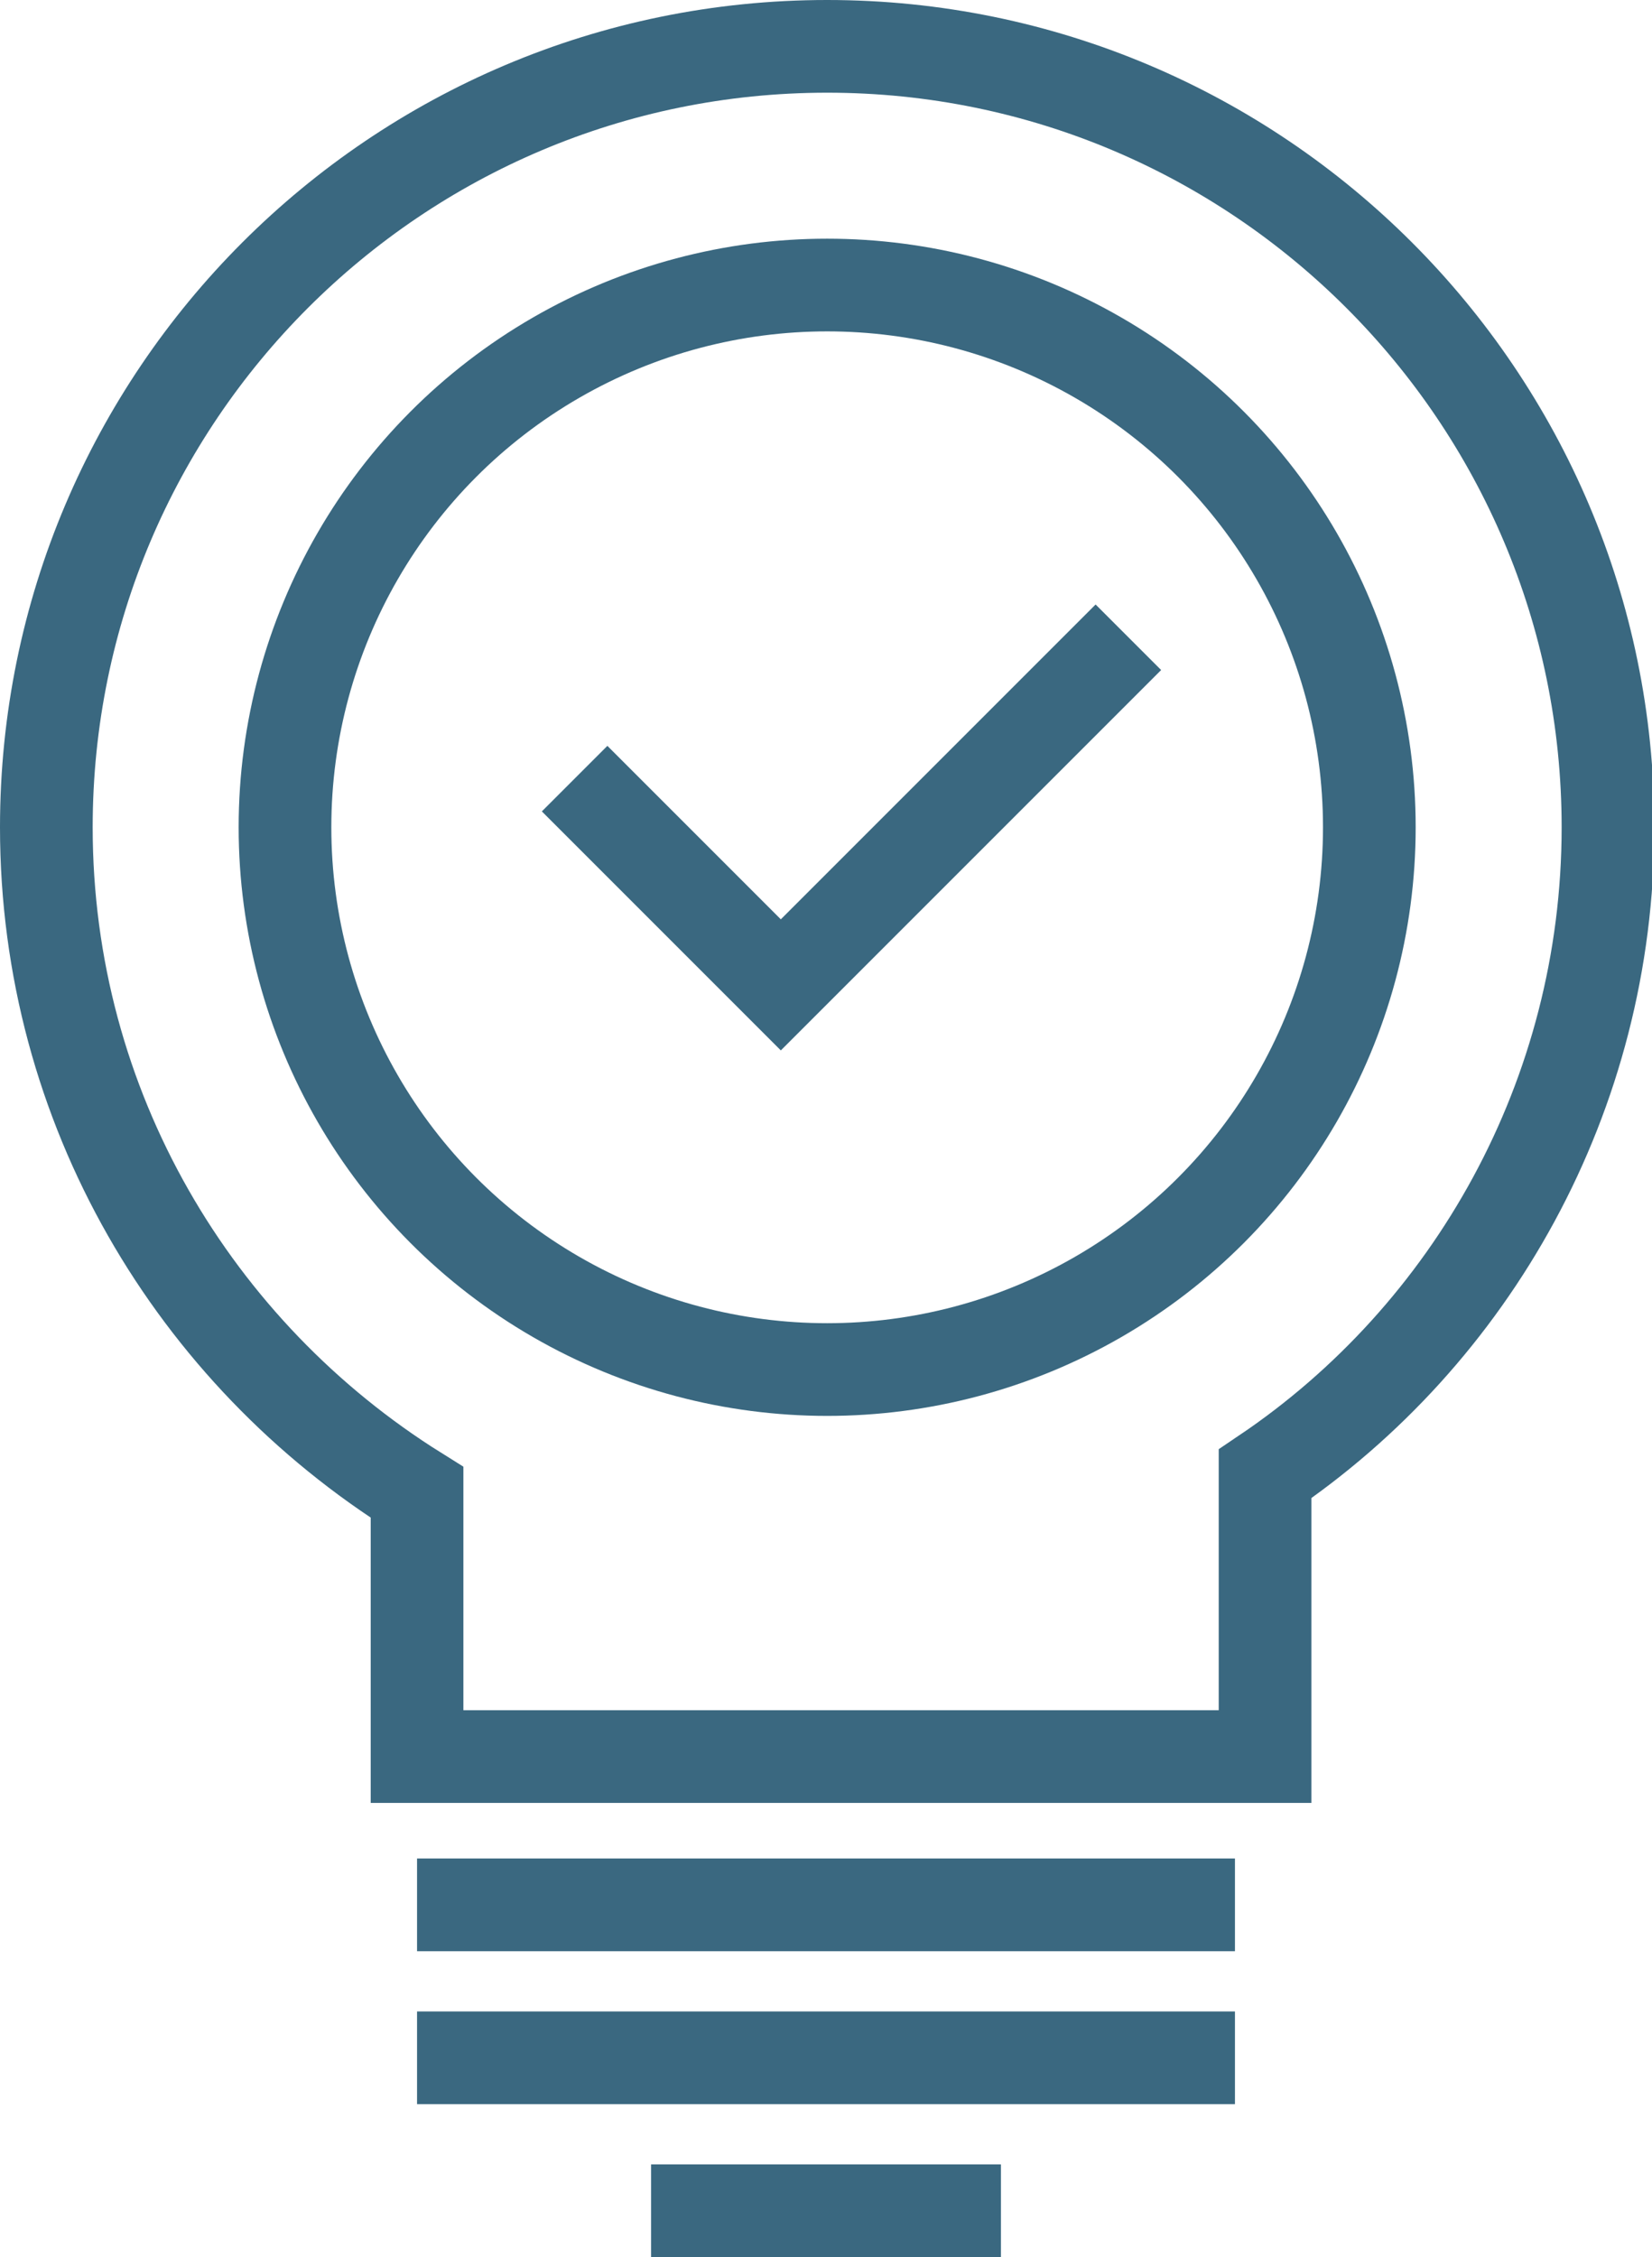
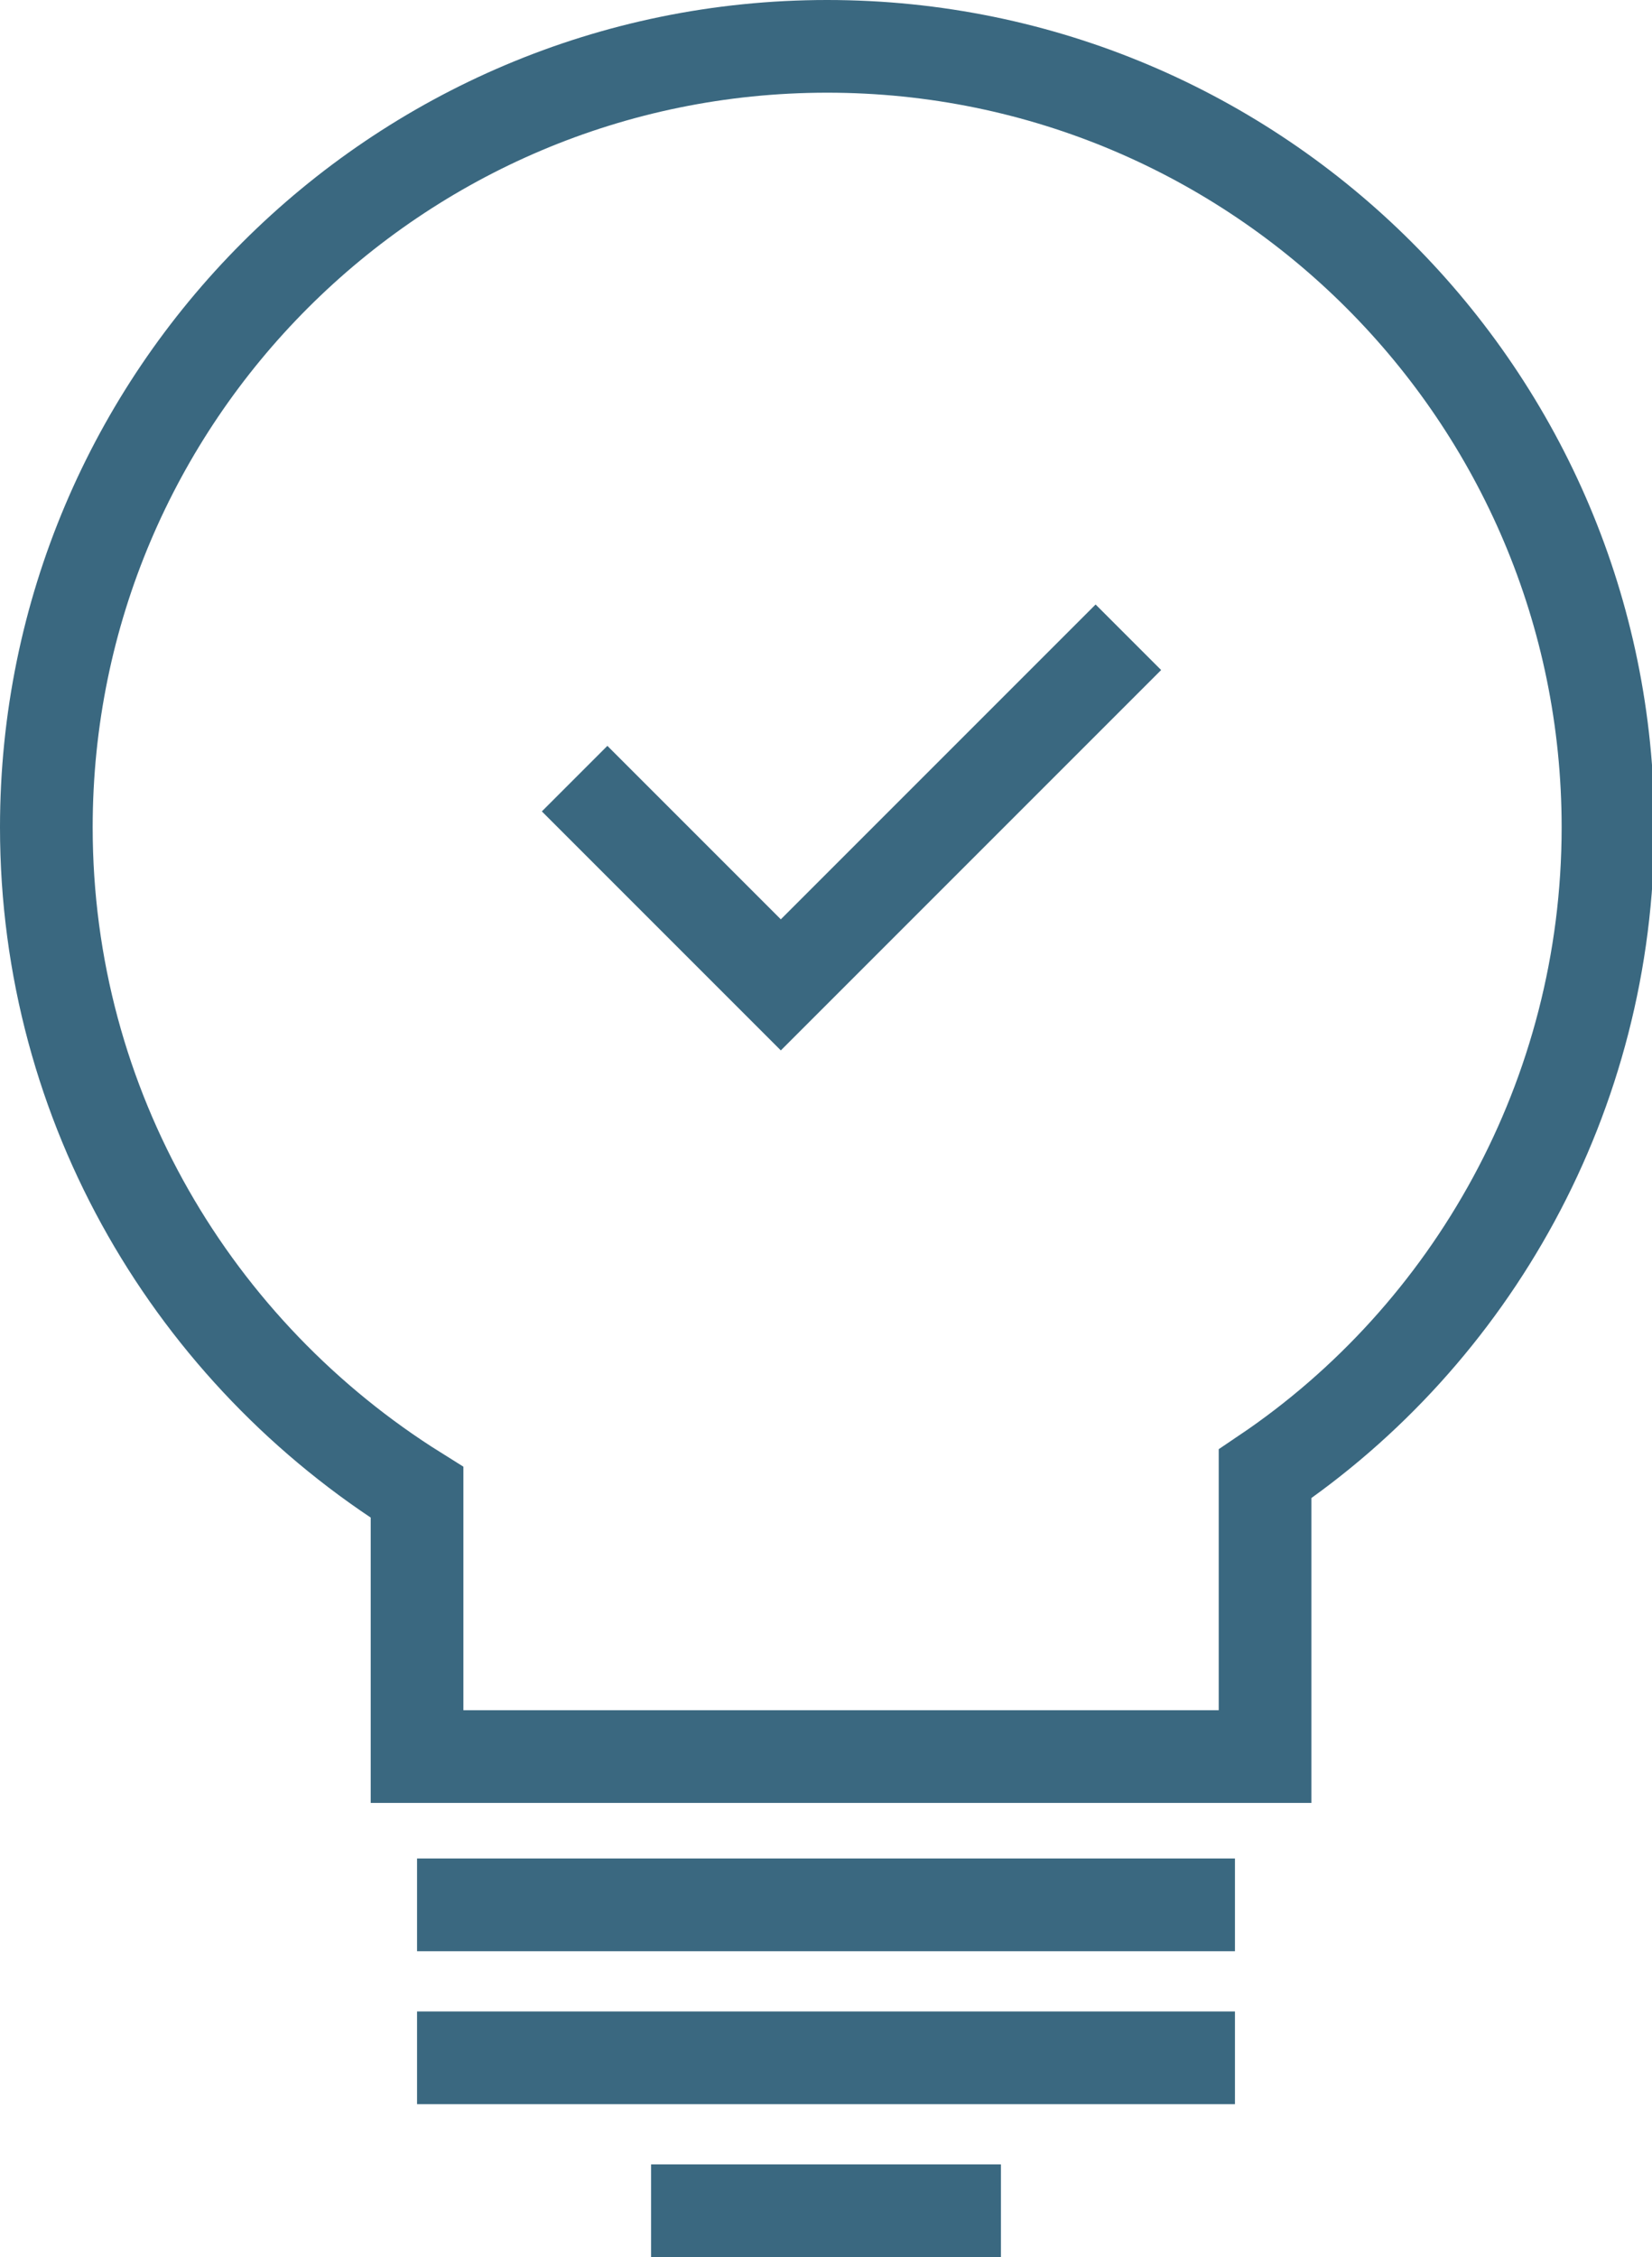
<svg xmlns="http://www.w3.org/2000/svg" version="1.1" id="Layer_1" x="0" y="0" viewBox="0 0 71.3 97.4" style="enable-background:new 0 0 71.3 97.4" xml:space="preserve">
  <style>.st0{fill:none;stroke:#3a6880;stroke-width:4;stroke-miterlimit:10}</style>
-   <circle class="st0" cx="35.7" cy="35.7" r="23.4" />
  <path class="st0" d="M18 75.8V64.4c-9.6-6-16-16.6-16-28.7C2 17.1 17.1 2 35.7 2s33.7 15.1 33.7 33.7c0 11.6-5.9 21.9-14.8 27.9v12.2H18zM18 82.2h35.3M18 88.8h35.3M28.1 95.4h15.1" />
  <path class="st0" d="m24.8 33.6 8.9 8.9 15-15" />
</svg>